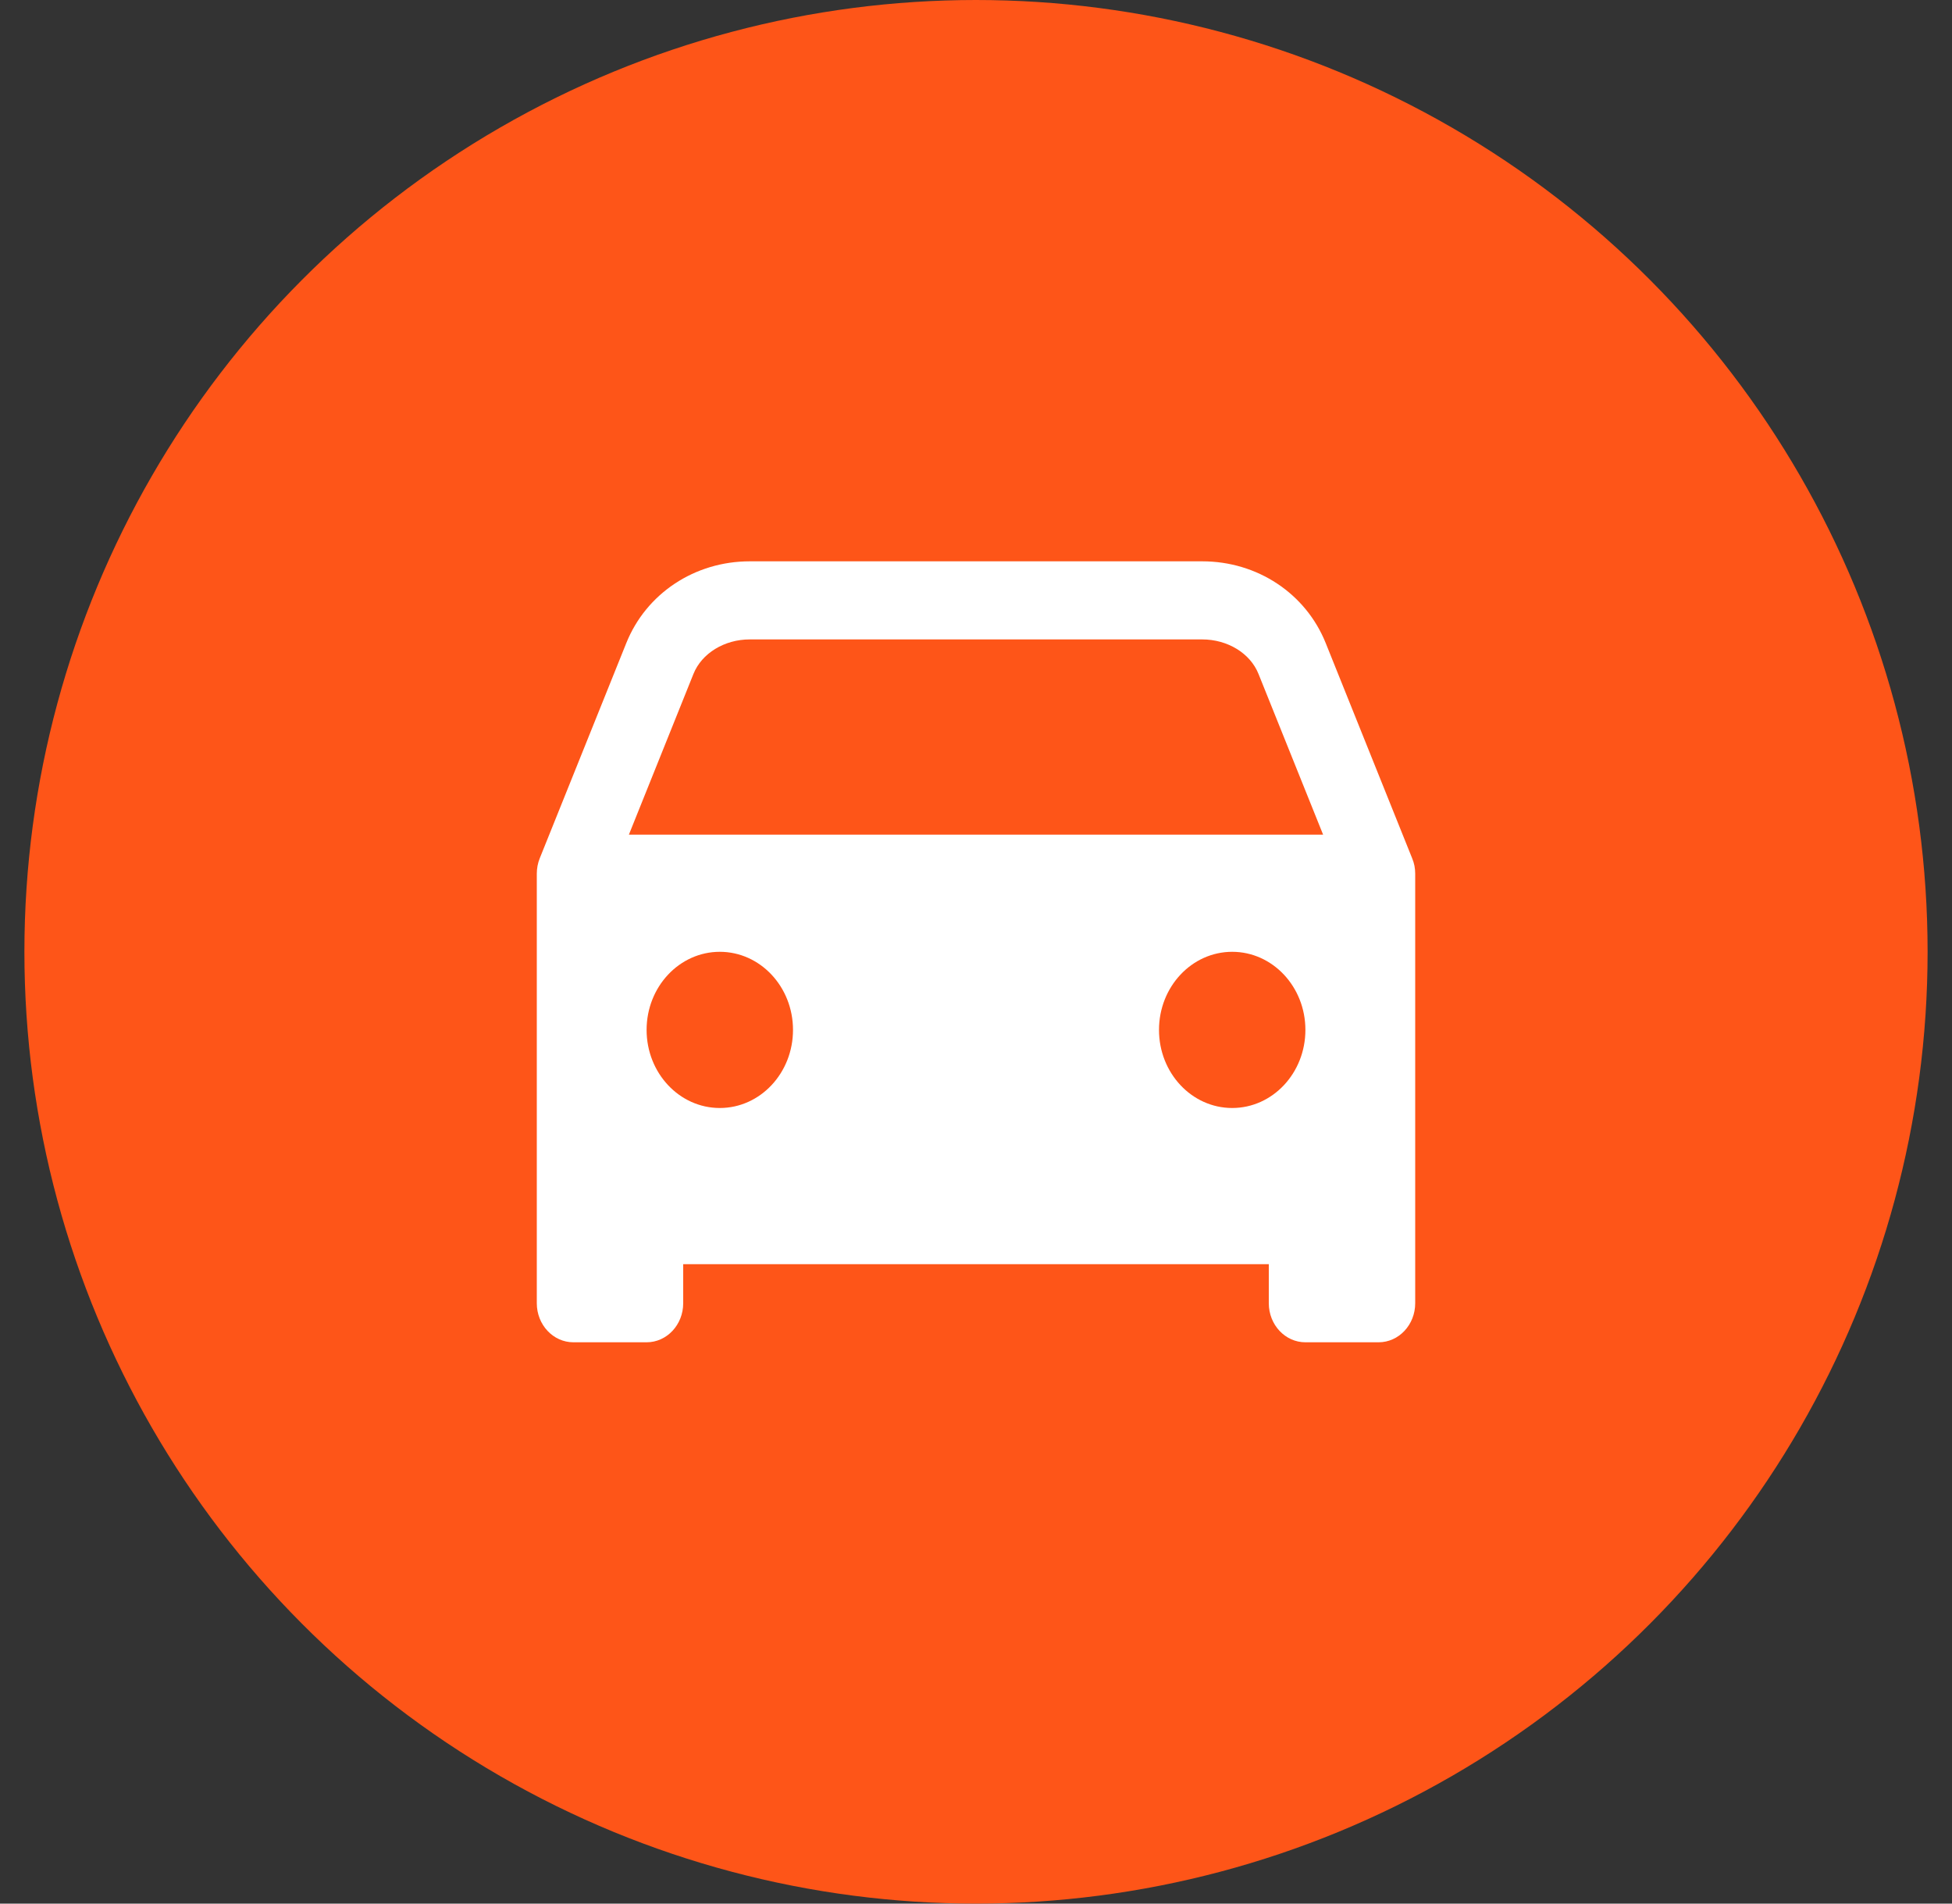
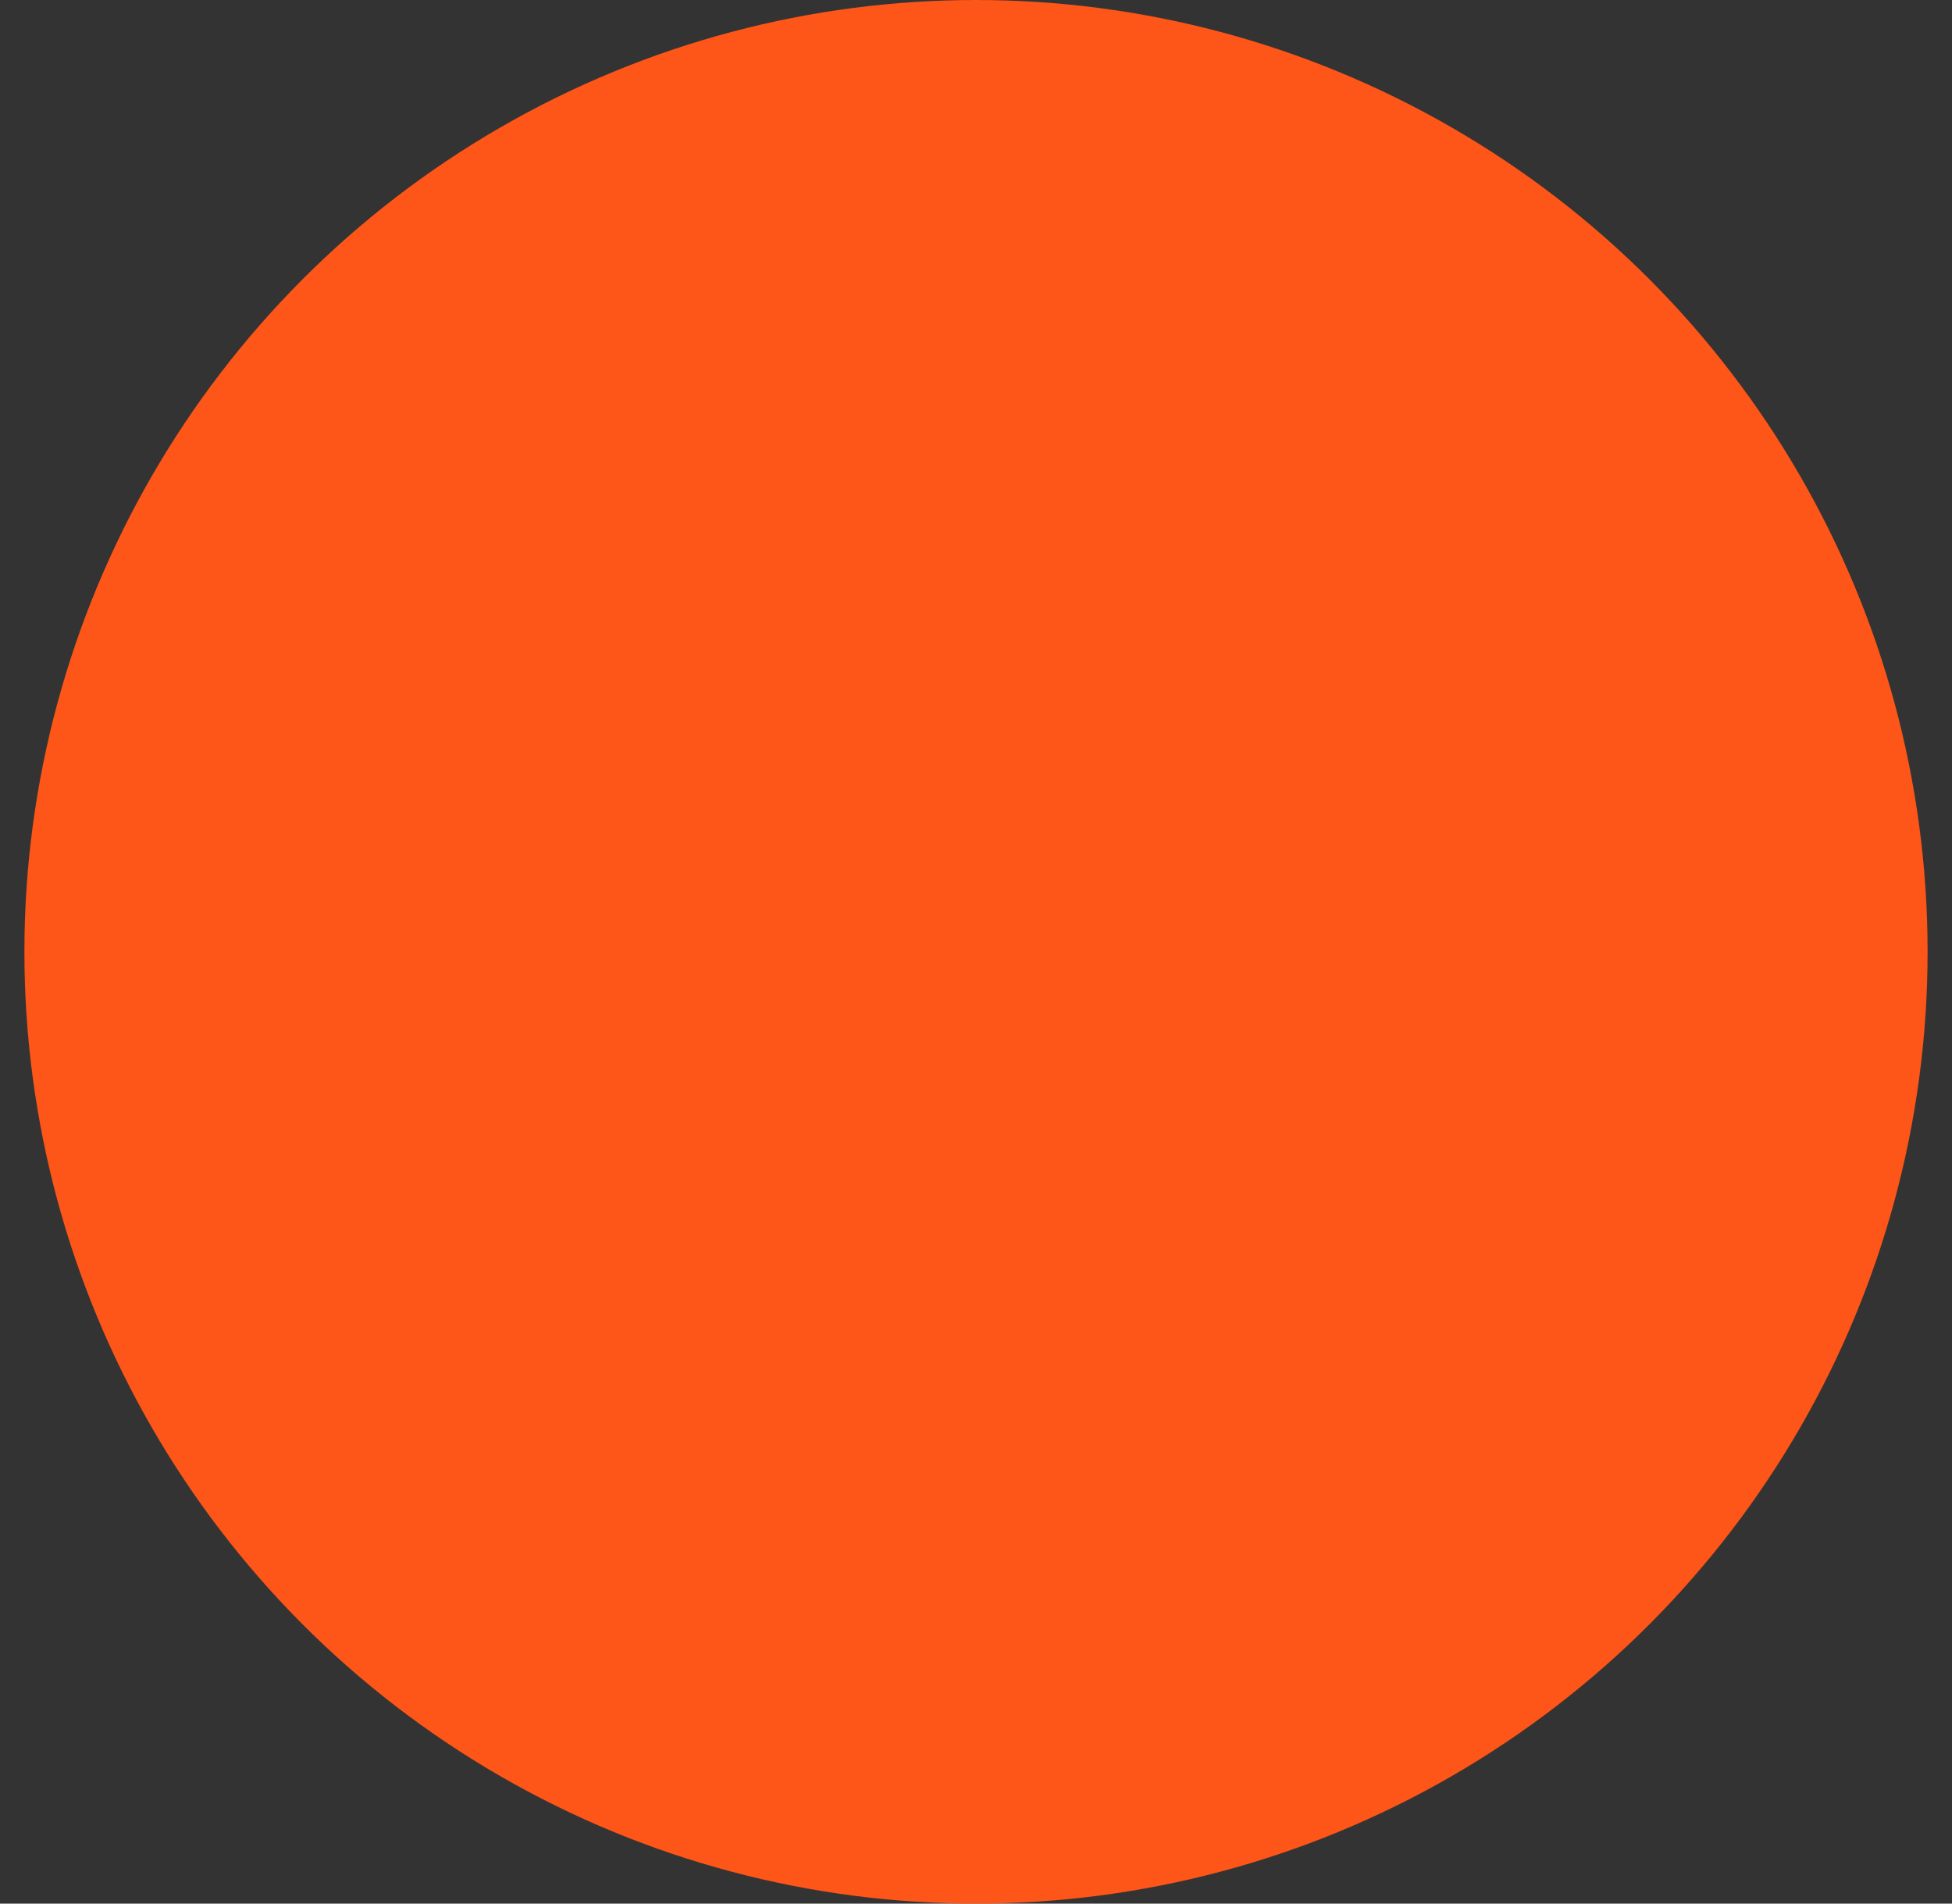
<svg xmlns="http://www.w3.org/2000/svg" fill="none" viewBox="0 0 40 39">
  <rect x="0" y="0" width="40" height="39" fill="#333333" stroke="none" />
  <circle cx="20" cy="19.5" r="19.5" fill="#fe5518" />
  <g clip-path="url(#a)">
    <path fill="white" fill-rule="evenodd" d="M28.985 17.739C28.974 17.686 28.959 17.634 28.938 17.585L27.167 13.177C26.759 12.159 25.766 11.5 24.636 11.5H15.364C14.235 11.5 13.241 12.159 12.833 13.177L11.06 17.585C11.02 17.684 11 17.792 11 17.9V26.7C11 27.142 11.336 27.5 11.75 27.5H13.25C13.664 27.5 14 27.142 14 26.7V25.9H26V26.7C26 27.142 26.336 27.5 26.75 27.5H28.25C28.664 27.5 29 27.142 29 26.7V17.9C29 17.846 28.995 17.792 28.985 17.739ZM14.75 22.7C13.922 22.7 13.25 21.984 13.25 21.1C13.25 20.216 13.922 19.5 14.75 19.5C15.578 19.5 16.25 20.216 16.25 21.1C16.25 21.984 15.578 22.7 14.75 22.7ZM25.25 22.7C24.422 22.7 23.75 21.984 23.75 21.1C23.75 20.216 24.422 19.5 25.25 19.5C26.078 19.5 26.75 20.216 26.75 21.1C26.75 21.984 26.078 22.7 25.25 22.7ZM12.887 17.1L14.21 13.807C14.38 13.384 14.844 13.1 15.364 13.1H24.635C25.156 13.1 25.62 13.384 25.789 13.807L27.113 17.1H12.887Z" clip-rule="evenodd" />
  </g>
  <defs>
    <clipPath id="a">
-       <rect width="18" height="17" fill="white" transform="translate(11 11)" />
-     </clipPath>
+       </clipPath>
  </defs>
</svg>